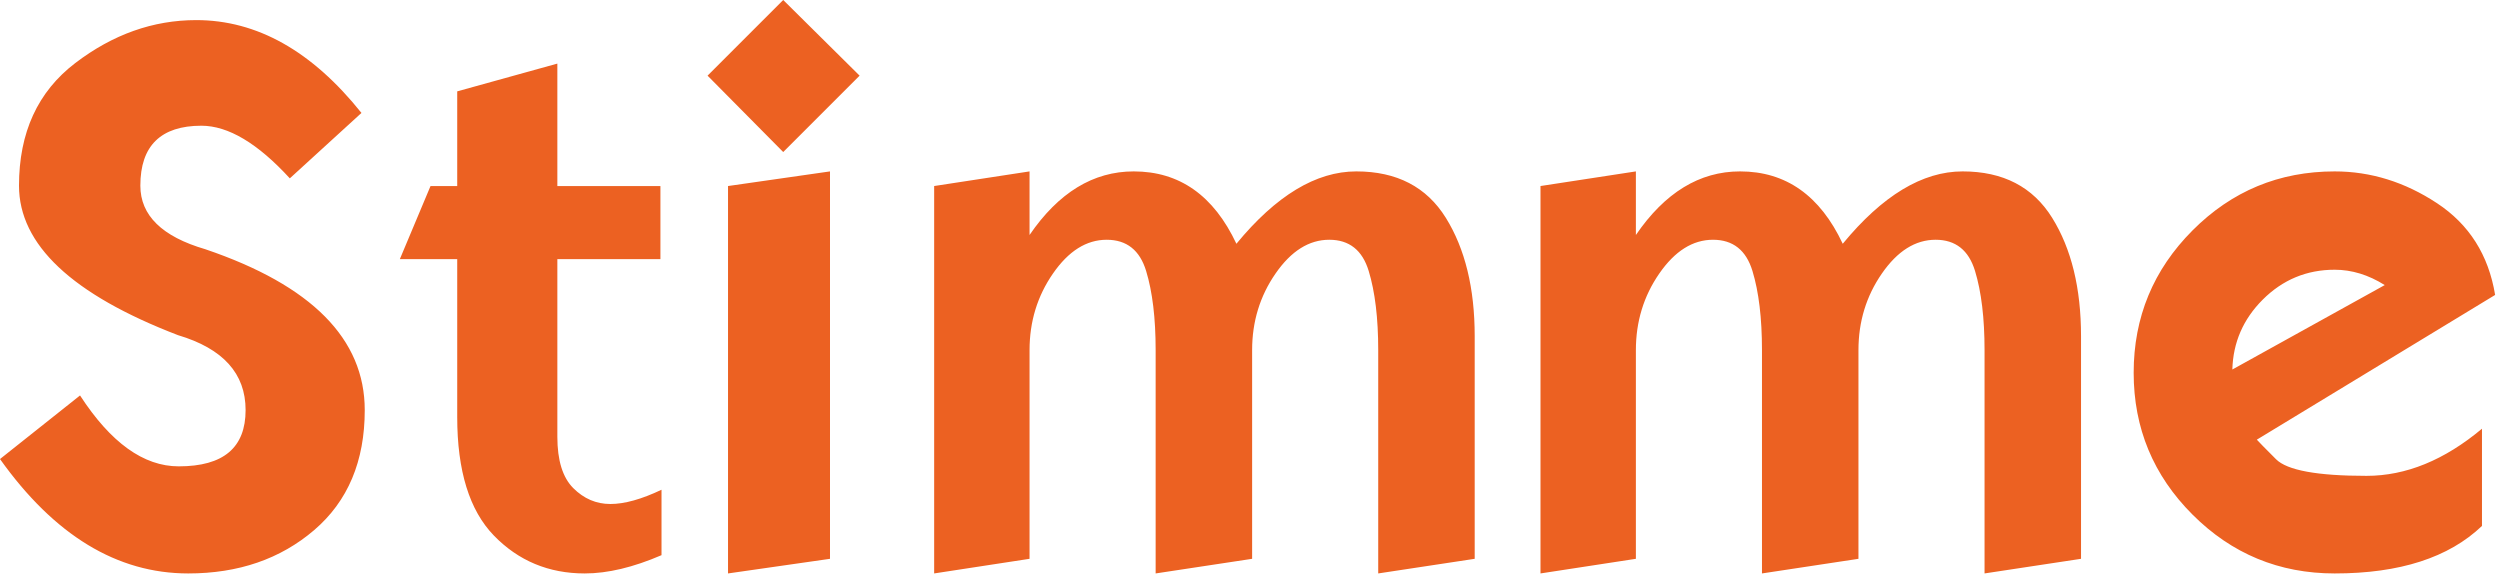
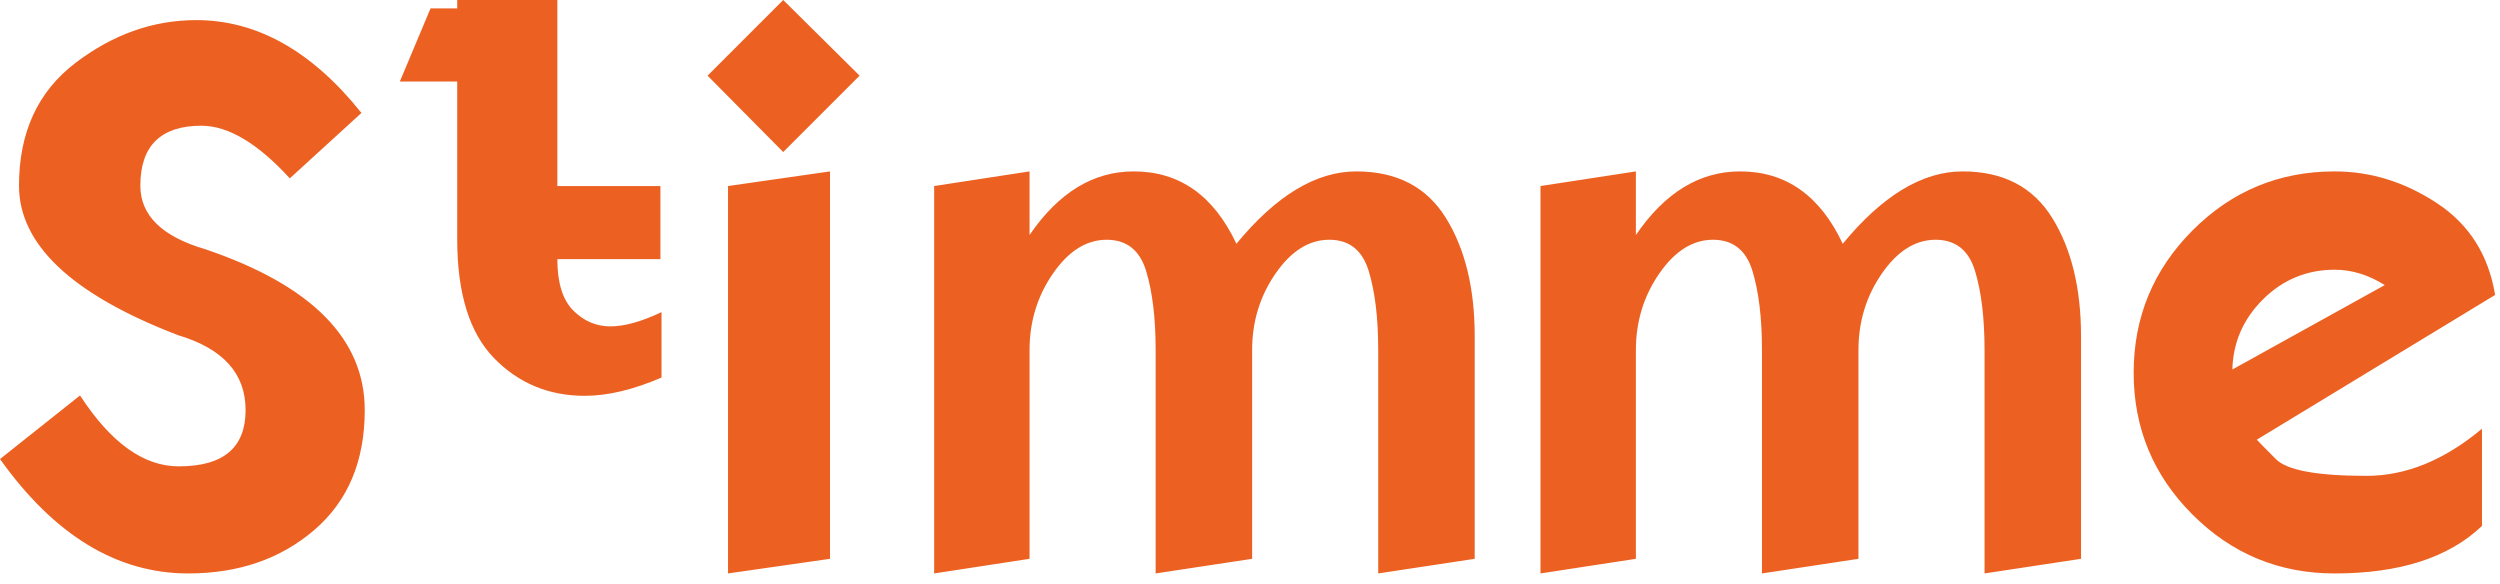
<svg xmlns="http://www.w3.org/2000/svg" viewBox="0 0 167 39" xml:space="preserve" style="fill-rule:evenodd;clip-rule:evenodd;stroke-linejoin:round;stroke-miterlimit:2">
-   <path d="M396.876 430.248c4.053 0 7.731 2.067 11.035 6.201l-4.785 4.37c-2.148-2.344-4.118-3.516-5.908-3.516-1.351 0-2.368.334-3.052 1.001-.684.668-1.025 1.669-1.025 3.003 0 1.986 1.448 3.402 4.345 4.248 7.097 2.409 10.645 5.99 10.645 10.743 0 3.417-1.127 6.091-3.381 8.02-2.255 1.928-5.058 2.893-8.411 2.893-4.753 0-8.944-2.548-12.573-7.642l5.346-4.248c2.051 3.158 4.248 4.736 6.592 4.736 1.498 0 2.616-.313 3.357-.94.741-.626 1.111-1.566 1.111-2.819 0-2.442-1.506-4.11-4.517-5.005-7.08-2.718-10.62-6.047-10.62-9.986 0-3.548 1.253-6.278 3.76-8.191 2.506-1.912 5.2-2.868 8.081-2.868ZM420.997 433.153v8.179h6.885v4.883h-6.885v11.865c0 1.579.354 2.722 1.062 3.43.708.708 1.534 1.062 2.478 1.062.944 0 2.083-.317 3.418-.952v4.37c-1.888.814-3.597 1.221-5.127 1.221-2.409 0-4.431-.843-6.067-2.527-1.636-1.685-2.453-4.326-2.453-7.923v-10.546h-3.833l2.05-4.883h1.783v-6.324l6.689-1.855ZM439.21 440.355v25.879l-6.812.977v-25.879l6.812-.977Zm-3.125-1.294-5.054-5.102 5.054-5.054 5.103 5.054-5.103 5.102ZM467.408 452.294v13.94l-6.445.977v-14.917c0-2.133-.212-3.894-.635-5.286-.423-1.392-1.302-2.087-2.637-2.087-1.35 0-2.547.752-3.588 2.258-1.042 1.505-1.563 3.21-1.563 5.115v13.94l-6.372.977v-25.879l6.372-.977v4.248c1.937-2.832 4.256-4.248 6.958-4.248 3.06 0 5.347 1.611 6.86 4.834 2.653-3.223 5.323-4.834 8.008-4.834 2.702 0 4.696 1.034 5.982 3.101 1.285 2.067 1.928 4.704 1.928 7.91v14.868l-6.445.977v-14.917c0-2.133-.212-3.894-.635-5.286-.423-1.392-1.302-2.087-2.636-2.087-1.351 0-2.548.752-3.589 2.258-1.042 1.505-1.563 3.21-1.563 5.115ZM507.911 452.294v13.94l-6.445.977v-14.917c0-2.133-.212-3.894-.635-5.286-.423-1.392-1.302-2.087-2.637-2.087-1.351 0-2.547.752-3.589 2.258-1.041 1.505-1.562 3.21-1.562 5.115v13.94l-6.372.977v-25.879l6.372-.977v4.248c1.937-2.832 4.256-4.248 6.958-4.248 3.06 0 5.347 1.611 6.86 4.834 2.653-3.223 5.323-4.834 8.008-4.834 2.702 0 4.696 1.034 5.982 3.101 1.285 2.067 1.928 4.704 1.928 7.91v14.868l-6.445.977v-14.917c0-2.133-.212-3.894-.635-5.286-.423-1.392-1.302-2.087-2.636-2.087-1.351 0-2.548.752-3.589 2.258-1.042 1.505-1.563 3.21-1.563 5.115ZM543.067 447.948c-1.09-.684-2.205-1.025-3.344-1.025-1.872 0-3.475.667-4.81 2.001-1.302 1.303-1.977 2.857-2.026 4.664l10.18-5.64Zm7.373.659-15.918 9.668c.114.13.542.566 1.282 1.306.741.741 2.755 1.111 6.043 1.111 2.636 0 5.208-1.05 7.715-3.149v6.494c-2.214 2.116-5.494 3.174-9.839 3.174-3.711 0-6.877-1.311-9.497-3.931-2.621-2.62-3.931-5.778-3.931-9.473 0-3.711 1.31-6.88 3.931-9.509 2.62-2.629 5.786-3.943 9.497-3.943 2.409 0 4.687.708 6.836 2.124 2.148 1.416 3.442 3.459 3.881 6.128Z" style="fill:#ec6122;fill-rule:nonzero" transform="translate(-383.766 -428.905)" />
+   <path d="M396.876 430.248c4.053 0 7.731 2.067 11.035 6.201l-4.785 4.37c-2.148-2.344-4.118-3.516-5.908-3.516-1.351 0-2.368.334-3.052 1.001-.684.668-1.025 1.669-1.025 3.003 0 1.986 1.448 3.402 4.345 4.248 7.097 2.409 10.645 5.99 10.645 10.743 0 3.417-1.127 6.091-3.381 8.02-2.255 1.928-5.058 2.893-8.411 2.893-4.753 0-8.944-2.548-12.573-7.642l5.346-4.248c2.051 3.158 4.248 4.736 6.592 4.736 1.498 0 2.616-.313 3.357-.94.741-.626 1.111-1.566 1.111-2.819 0-2.442-1.506-4.11-4.517-5.005-7.08-2.718-10.62-6.047-10.62-9.986 0-3.548 1.253-6.278 3.76-8.191 2.506-1.912 5.2-2.868 8.081-2.868ZM420.997 433.153v8.179h6.885v4.883h-6.885c0 1.579.354 2.722 1.062 3.43.708.708 1.534 1.062 2.478 1.062.944 0 2.083-.317 3.418-.952v4.37c-1.888.814-3.597 1.221-5.127 1.221-2.409 0-4.431-.843-6.067-2.527-1.636-1.685-2.453-4.326-2.453-7.923v-10.546h-3.833l2.05-4.883h1.783v-6.324l6.689-1.855ZM439.21 440.355v25.879l-6.812.977v-25.879l6.812-.977Zm-3.125-1.294-5.054-5.102 5.054-5.054 5.103 5.054-5.103 5.102ZM467.408 452.294v13.94l-6.445.977v-14.917c0-2.133-.212-3.894-.635-5.286-.423-1.392-1.302-2.087-2.637-2.087-1.35 0-2.547.752-3.588 2.258-1.042 1.505-1.563 3.21-1.563 5.115v13.94l-6.372.977v-25.879l6.372-.977v4.248c1.937-2.832 4.256-4.248 6.958-4.248 3.06 0 5.347 1.611 6.86 4.834 2.653-3.223 5.323-4.834 8.008-4.834 2.702 0 4.696 1.034 5.982 3.101 1.285 2.067 1.928 4.704 1.928 7.91v14.868l-6.445.977v-14.917c0-2.133-.212-3.894-.635-5.286-.423-1.392-1.302-2.087-2.636-2.087-1.351 0-2.548.752-3.589 2.258-1.042 1.505-1.563 3.21-1.563 5.115ZM507.911 452.294v13.94l-6.445.977v-14.917c0-2.133-.212-3.894-.635-5.286-.423-1.392-1.302-2.087-2.637-2.087-1.351 0-2.547.752-3.589 2.258-1.041 1.505-1.562 3.21-1.562 5.115v13.94l-6.372.977v-25.879l6.372-.977v4.248c1.937-2.832 4.256-4.248 6.958-4.248 3.06 0 5.347 1.611 6.86 4.834 2.653-3.223 5.323-4.834 8.008-4.834 2.702 0 4.696 1.034 5.982 3.101 1.285 2.067 1.928 4.704 1.928 7.91v14.868l-6.445.977v-14.917c0-2.133-.212-3.894-.635-5.286-.423-1.392-1.302-2.087-2.636-2.087-1.351 0-2.548.752-3.589 2.258-1.042 1.505-1.563 3.21-1.563 5.115ZM543.067 447.948c-1.09-.684-2.205-1.025-3.344-1.025-1.872 0-3.475.667-4.81 2.001-1.302 1.303-1.977 2.857-2.026 4.664l10.18-5.64Zm7.373.659-15.918 9.668c.114.13.542.566 1.282 1.306.741.741 2.755 1.111 6.043 1.111 2.636 0 5.208-1.05 7.715-3.149v6.494c-2.214 2.116-5.494 3.174-9.839 3.174-3.711 0-6.877-1.311-9.497-3.931-2.621-2.62-3.931-5.778-3.931-9.473 0-3.711 1.31-6.88 3.931-9.509 2.62-2.629 5.786-3.943 9.497-3.943 2.409 0 4.687.708 6.836 2.124 2.148 1.416 3.442 3.459 3.881 6.128Z" style="fill:#ec6122;fill-rule:nonzero" transform="translate(-383.766 -428.905)" />
</svg>